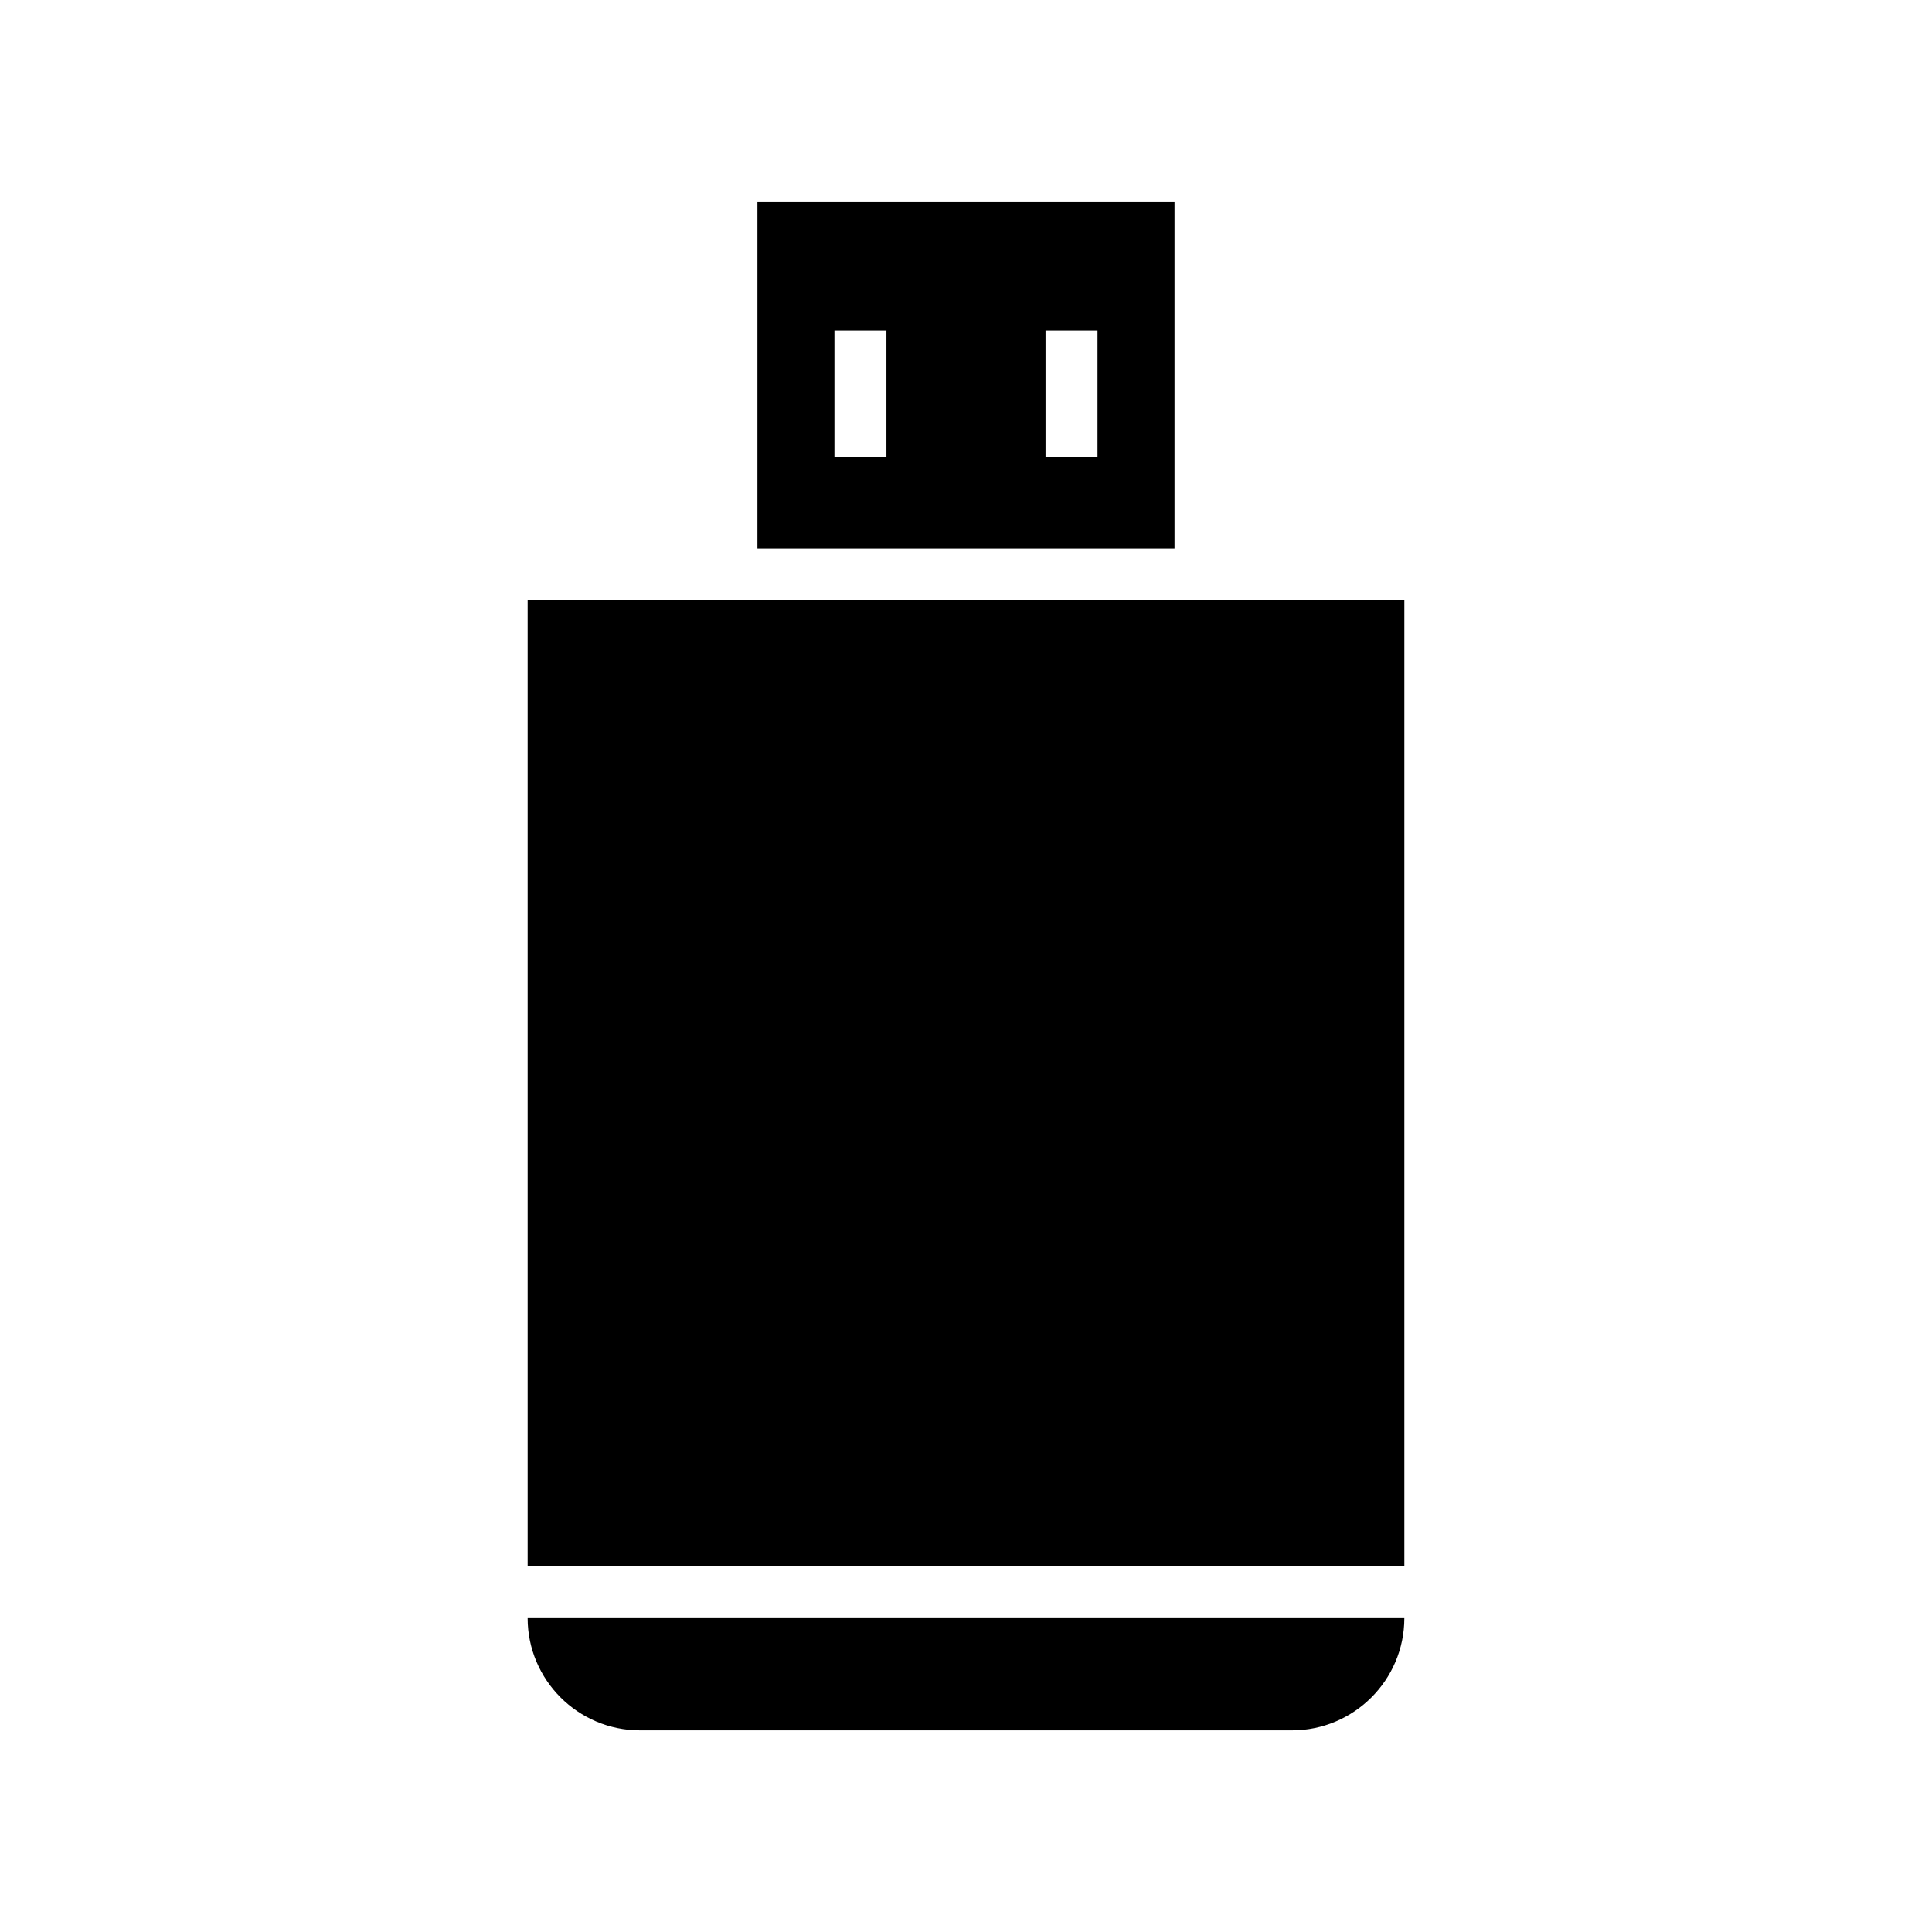
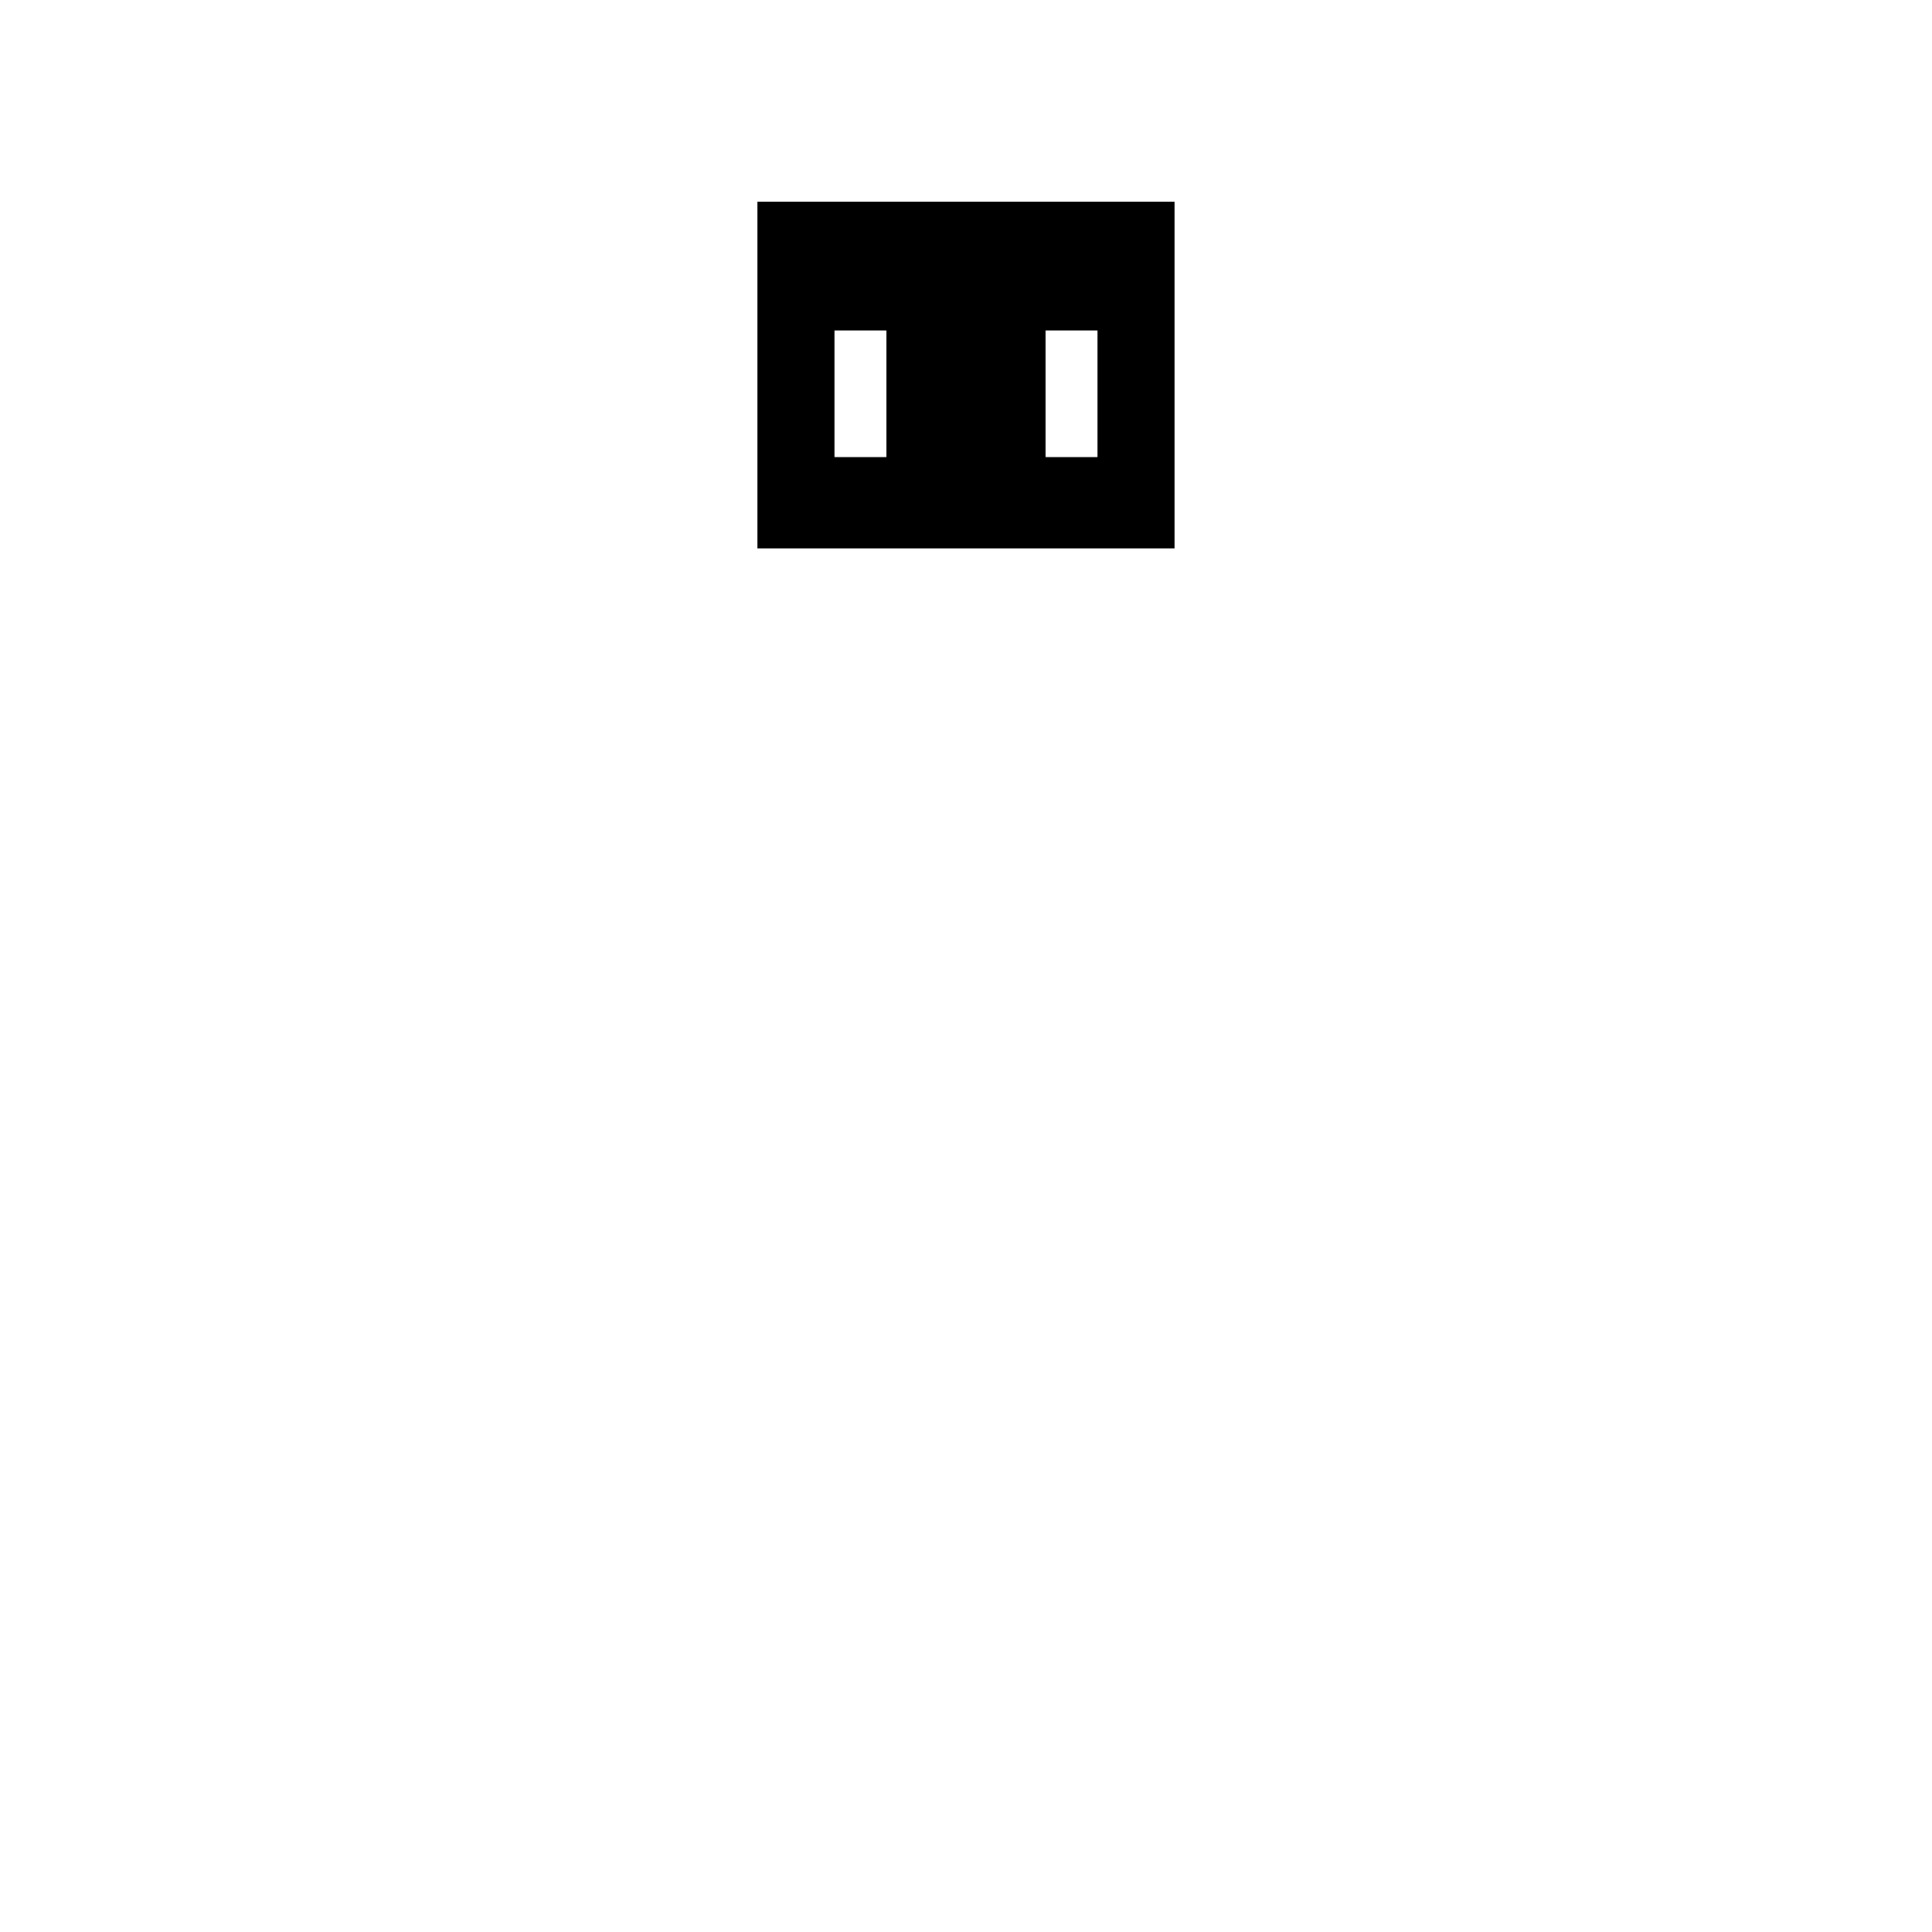
<svg xmlns="http://www.w3.org/2000/svg" fill="#000000" width="800px" height="800px" version="1.1" viewBox="144 144 512 512">
  <g>
    <path d="m455.26 197.44h-110.53v91.883h110.53zm-76.344 67.691h-13.777v-33.562h13.777zm55.938 0h-13.777v-33.562h13.777z" />
-     <path d="m469.04 303.09h-185.21v255.96h232.34v-255.96z" />
-     <path d="m313.59 602.56h172.82c16.398 0 29.742-13.336 29.758-29.73h-232.34c0.016 16.395 13.359 29.73 29.758 29.73z" />
  </g>
</svg>